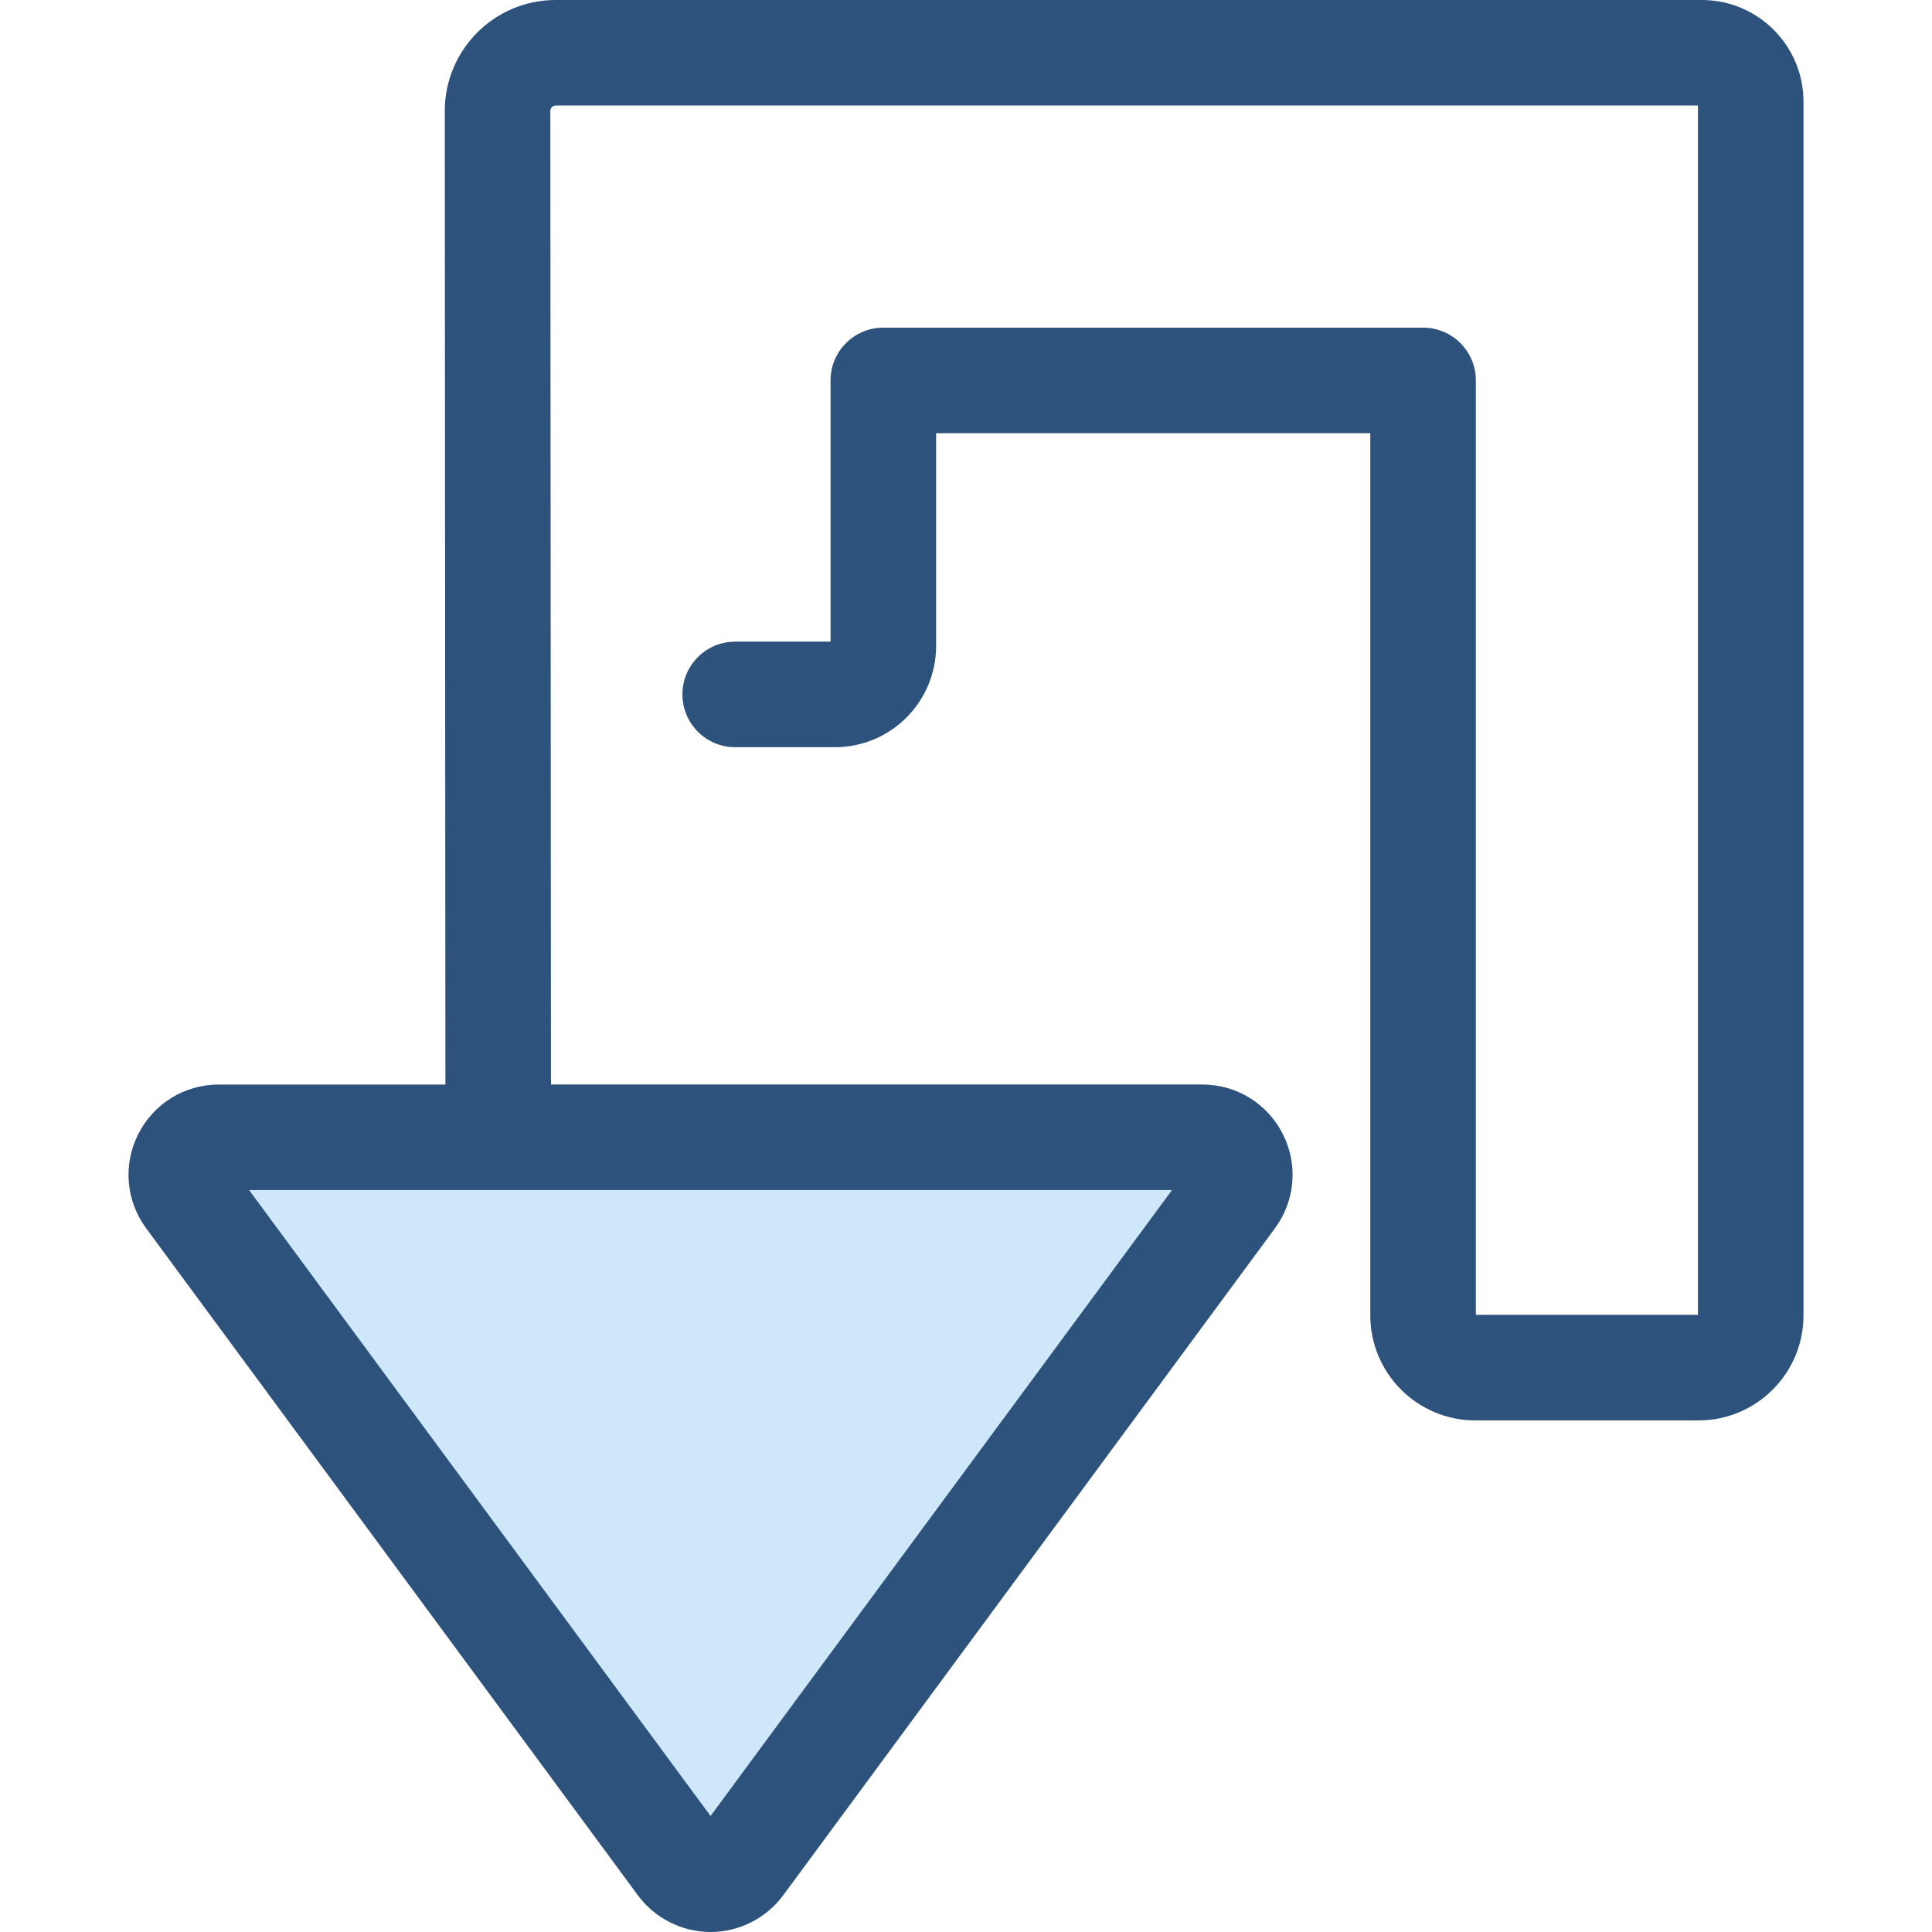
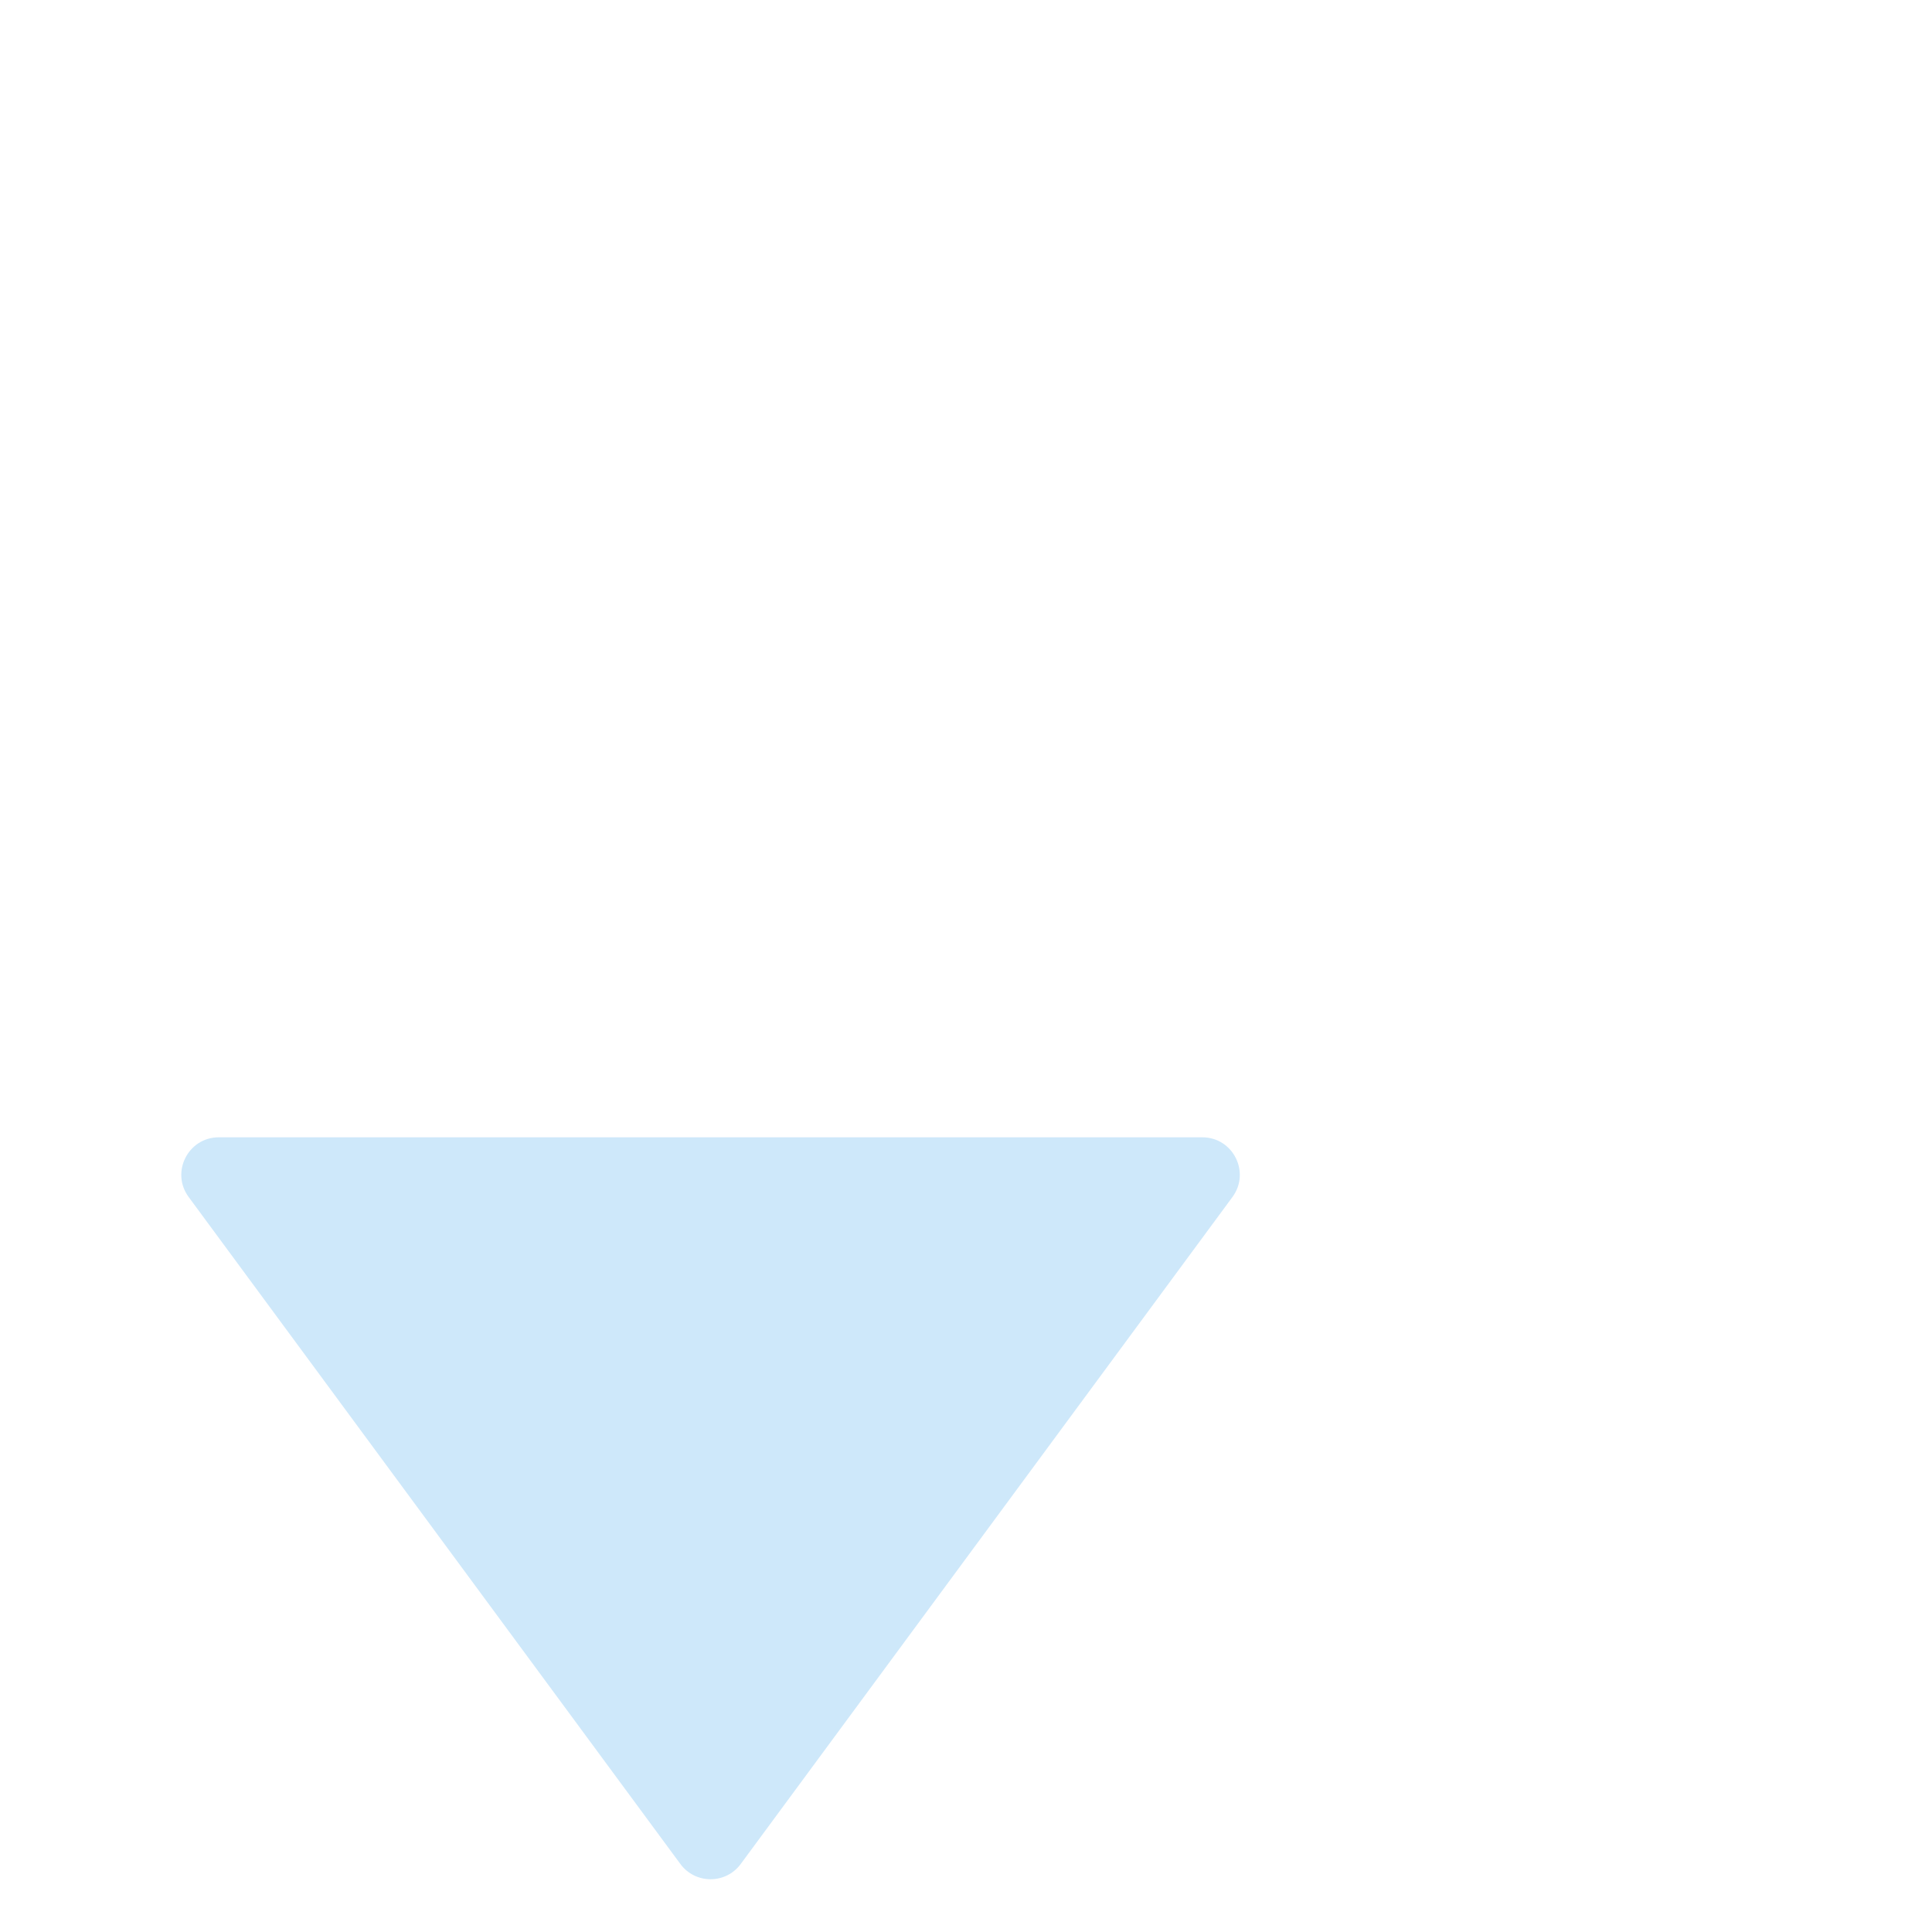
<svg xmlns="http://www.w3.org/2000/svg" height="800px" width="800px" version="1.1" id="Layer_1" viewBox="0 0 512 512" xml:space="preserve">
  <path style="fill:#CEE8FA;" d="M326.61,317.225L196.3,493.977c-3.971,5.386-12.022,5.386-15.993,0L49.999,317.225  c-4.836-6.559-0.152-15.829,7.996-15.829h260.619C326.762,301.397,331.445,310.666,326.61,317.225z" />
-   <path style="fill:#2D527C;" d="M451.013,0H147.254c-16.201,0-29.382,13.18-29.382,29.391l0.166,258.02H57.994  c-9.077,0-17.258,5.033-21.35,13.135c-4.092,8.102-3.289,17.674,2.098,24.978l130.309,176.751  c4.489,6.089,11.686,9.724,19.253,9.724c7.565,0,14.762-3.635,19.253-9.726l130.309-176.75c5.387-7.306,6.191-16.876,2.099-24.98  c-4.094-8.102-12.274-13.135-21.352-13.135H146.011l-0.166-258.03c0-0.778,0.632-1.41,1.41-1.41h302.718v320.48h-58.858V100.815  c0-7.724-6.263-13.986-13.986-13.986H234.092c-7.724,0-13.986,6.261-13.986,13.986v69.23h-25.272  c-7.724,0-13.986,6.261-13.986,13.986c0,7.724,6.261,13.986,13.986,13.986h26.438c14.78,0,26.805-12.025,26.805-26.806v-56.409  h115.065v233.806c0,15.338,12.479,27.816,27.817,27.816h59.167c15.338,0,27.817-12.478,27.817-27.816V26.929  C477.944,12.081,465.863,0,451.013,0z M188.304,481.254L66.015,315.382h244.577L188.304,481.254z" />
</svg>